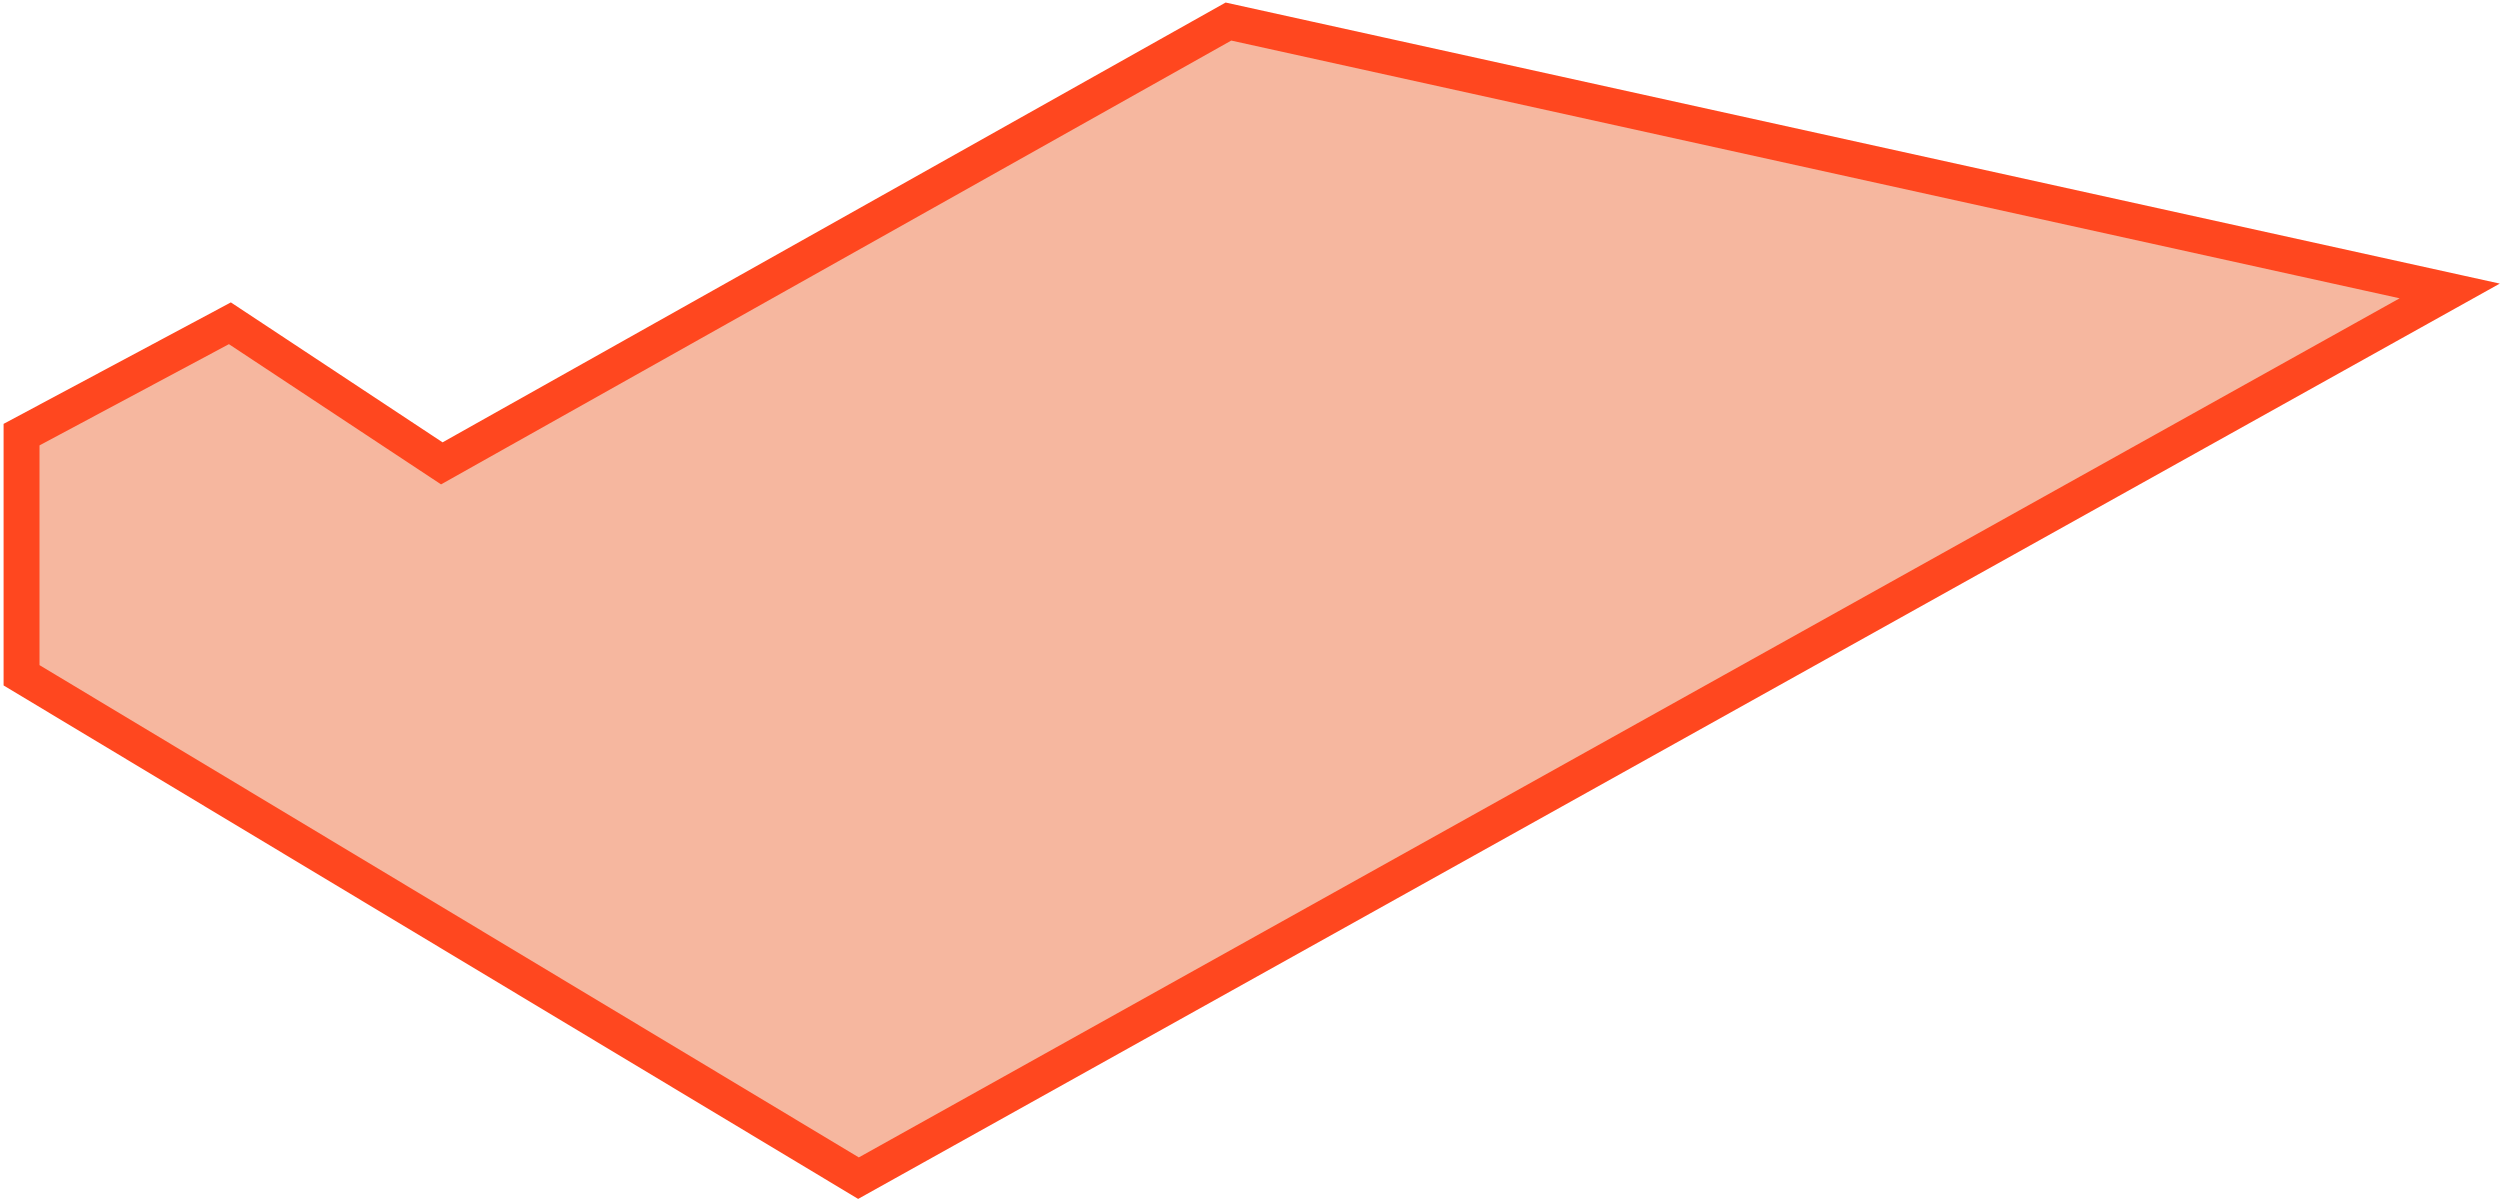
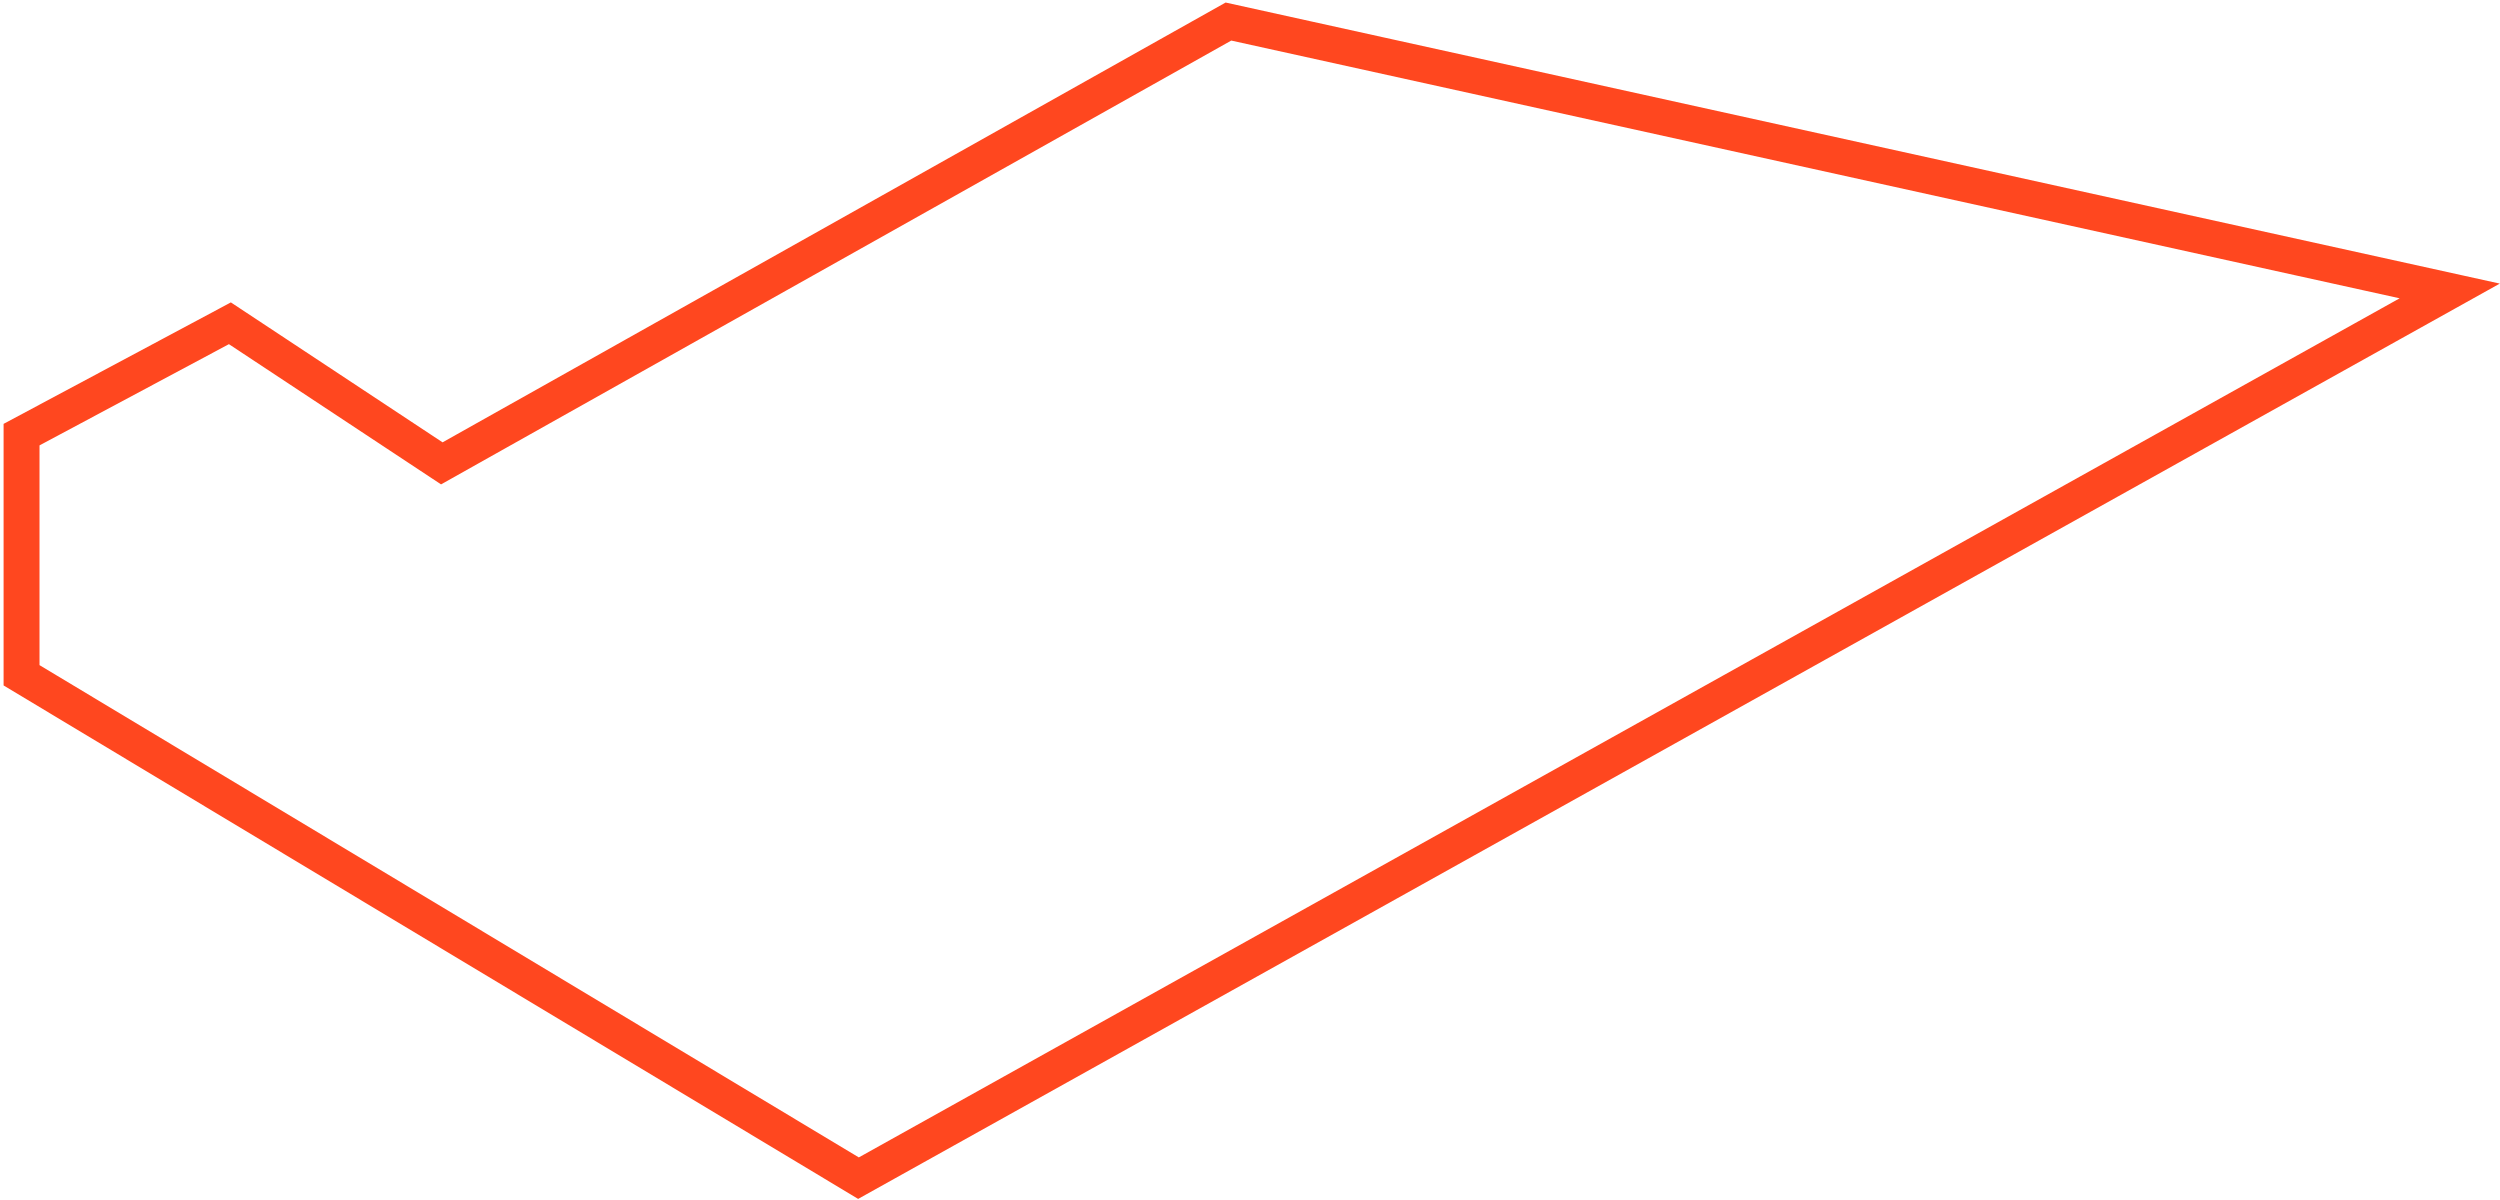
<svg xmlns="http://www.w3.org/2000/svg" width="348" height="167" viewBox="0 0 348 167" fill="none">
  <g style="mix-blend-mode:multiply">
-     <path d="M119.5 164L341 40.5L171 3L61.5 64.5L32 45L3 60.5V94L119.5 164Z" fill="#EE7141" fill-opacity="0.5" />
    <path d="M119.5 164L341 40.5L171 3L61.5 64.5L32 45L3 60.5V94L119.5 164Z" stroke="#FF471F" stroke-width="5" />
  </g>
</svg>